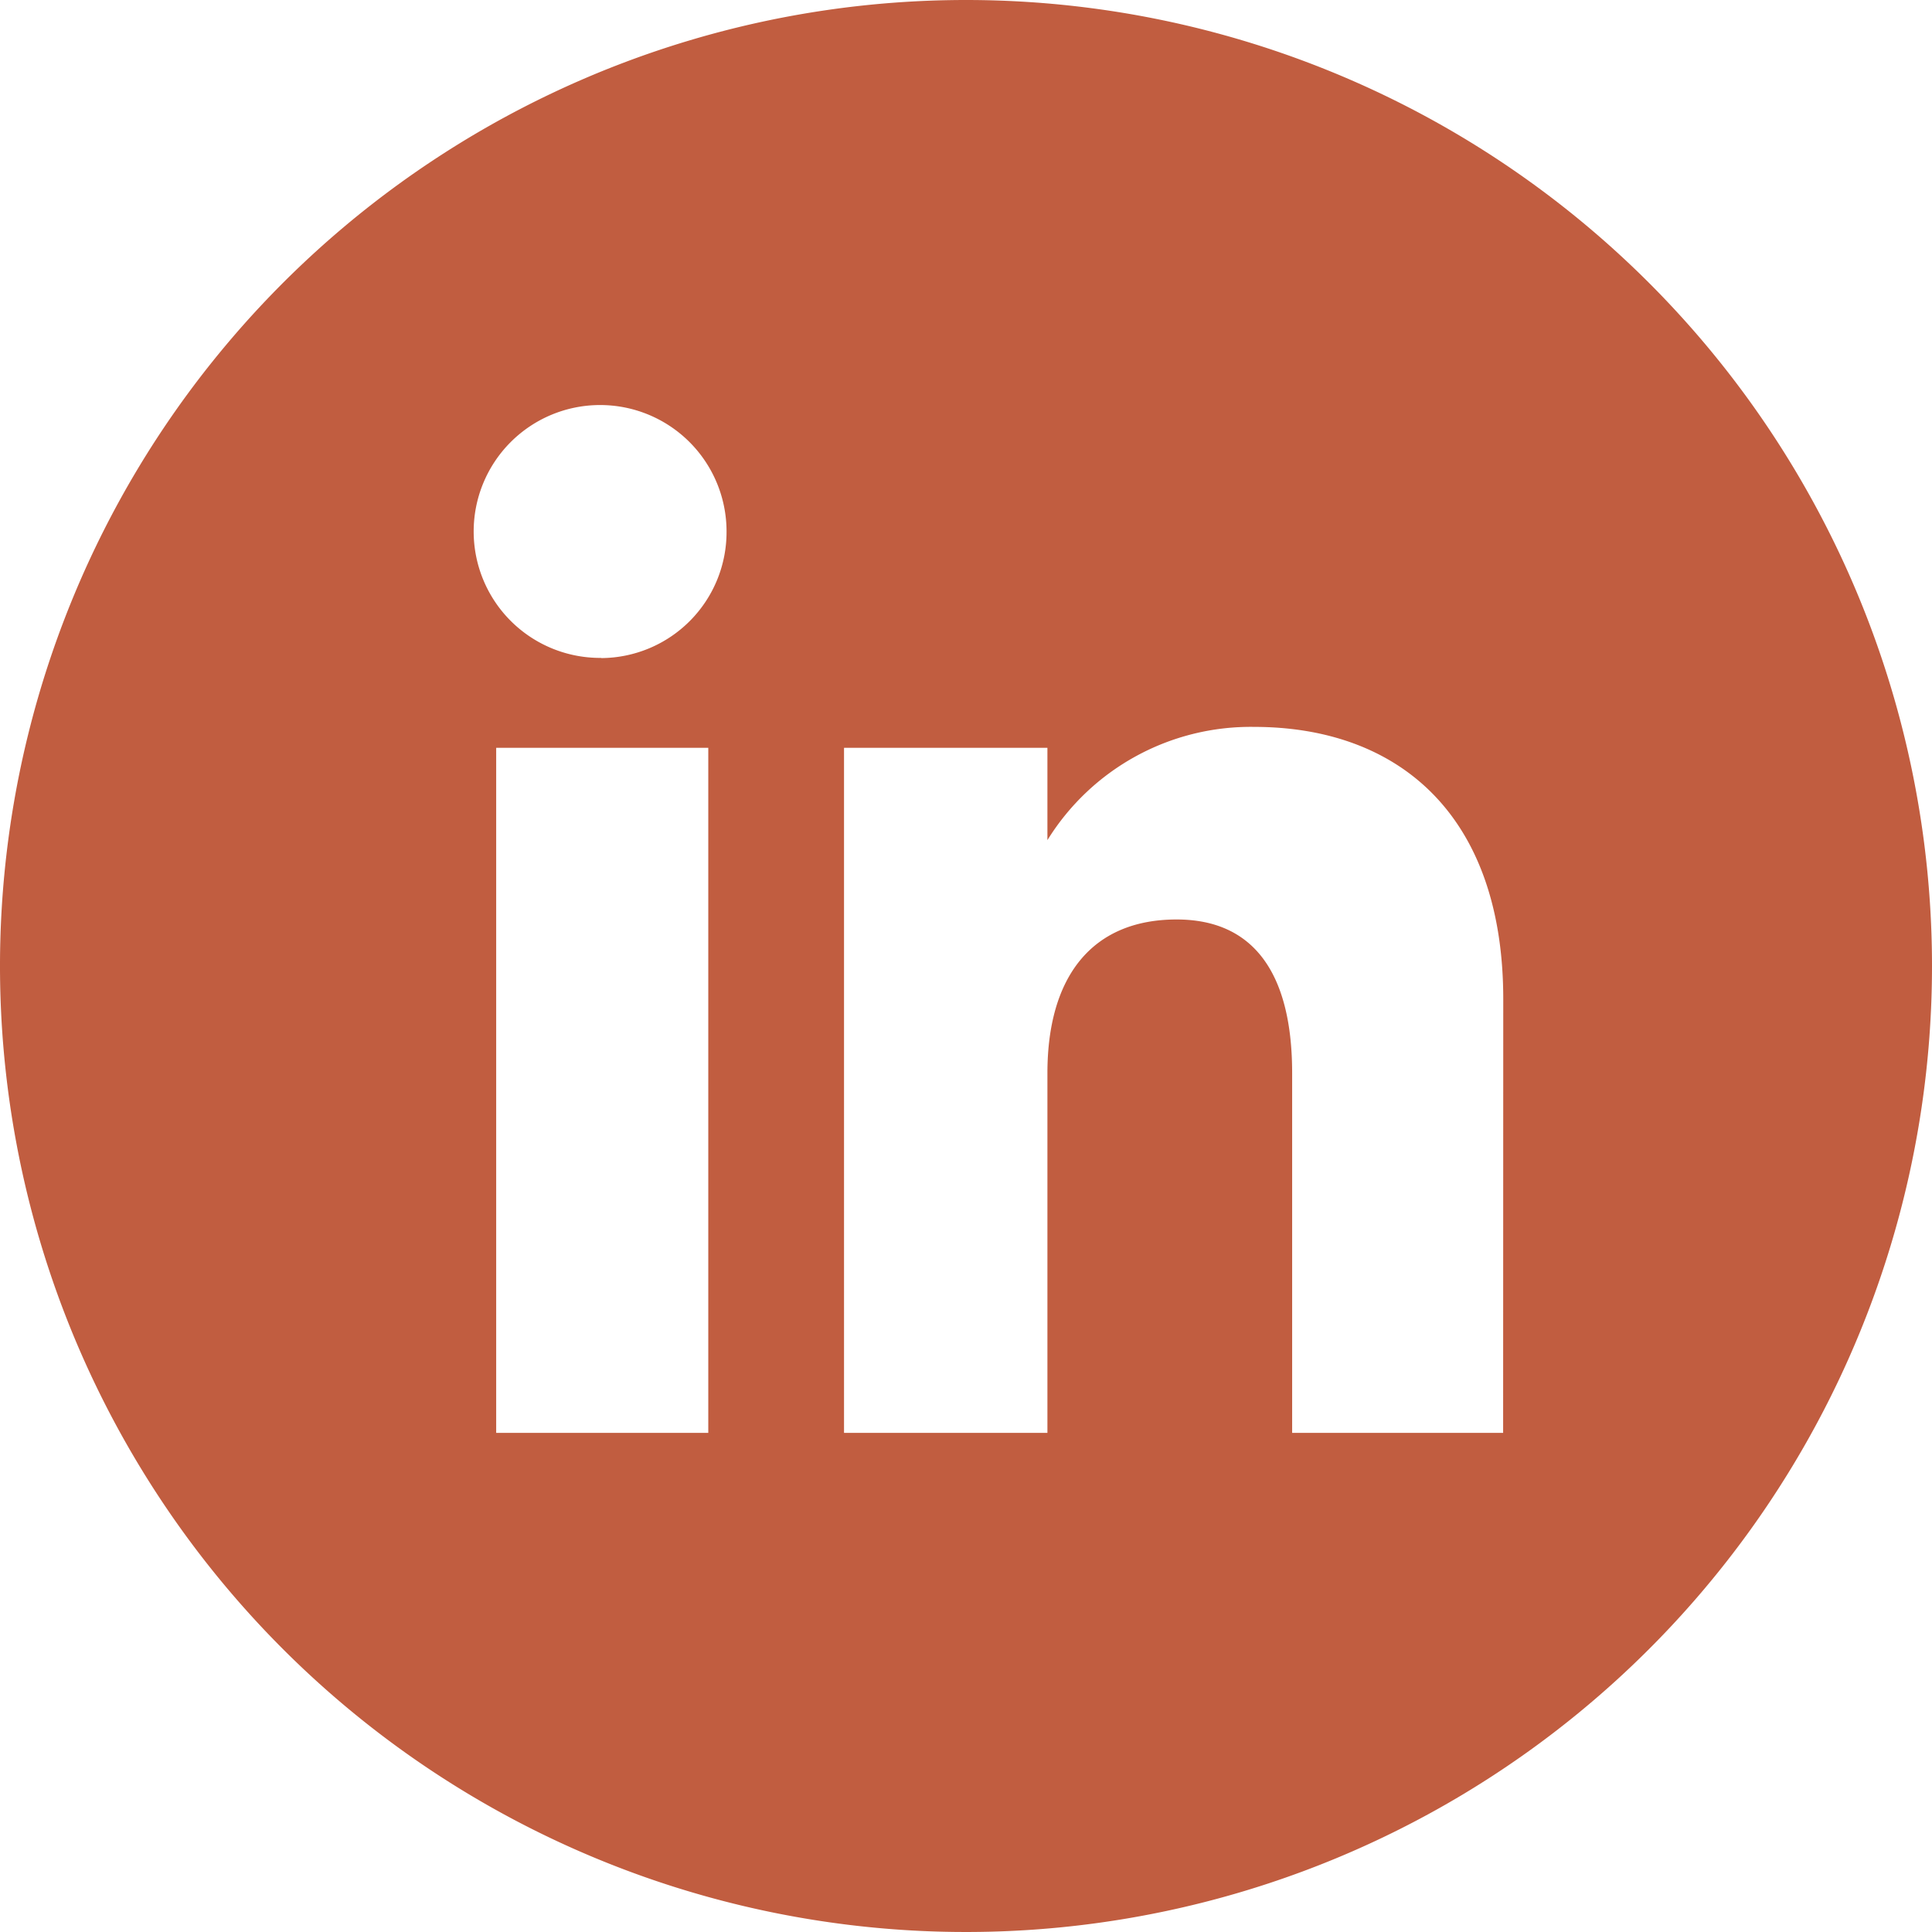
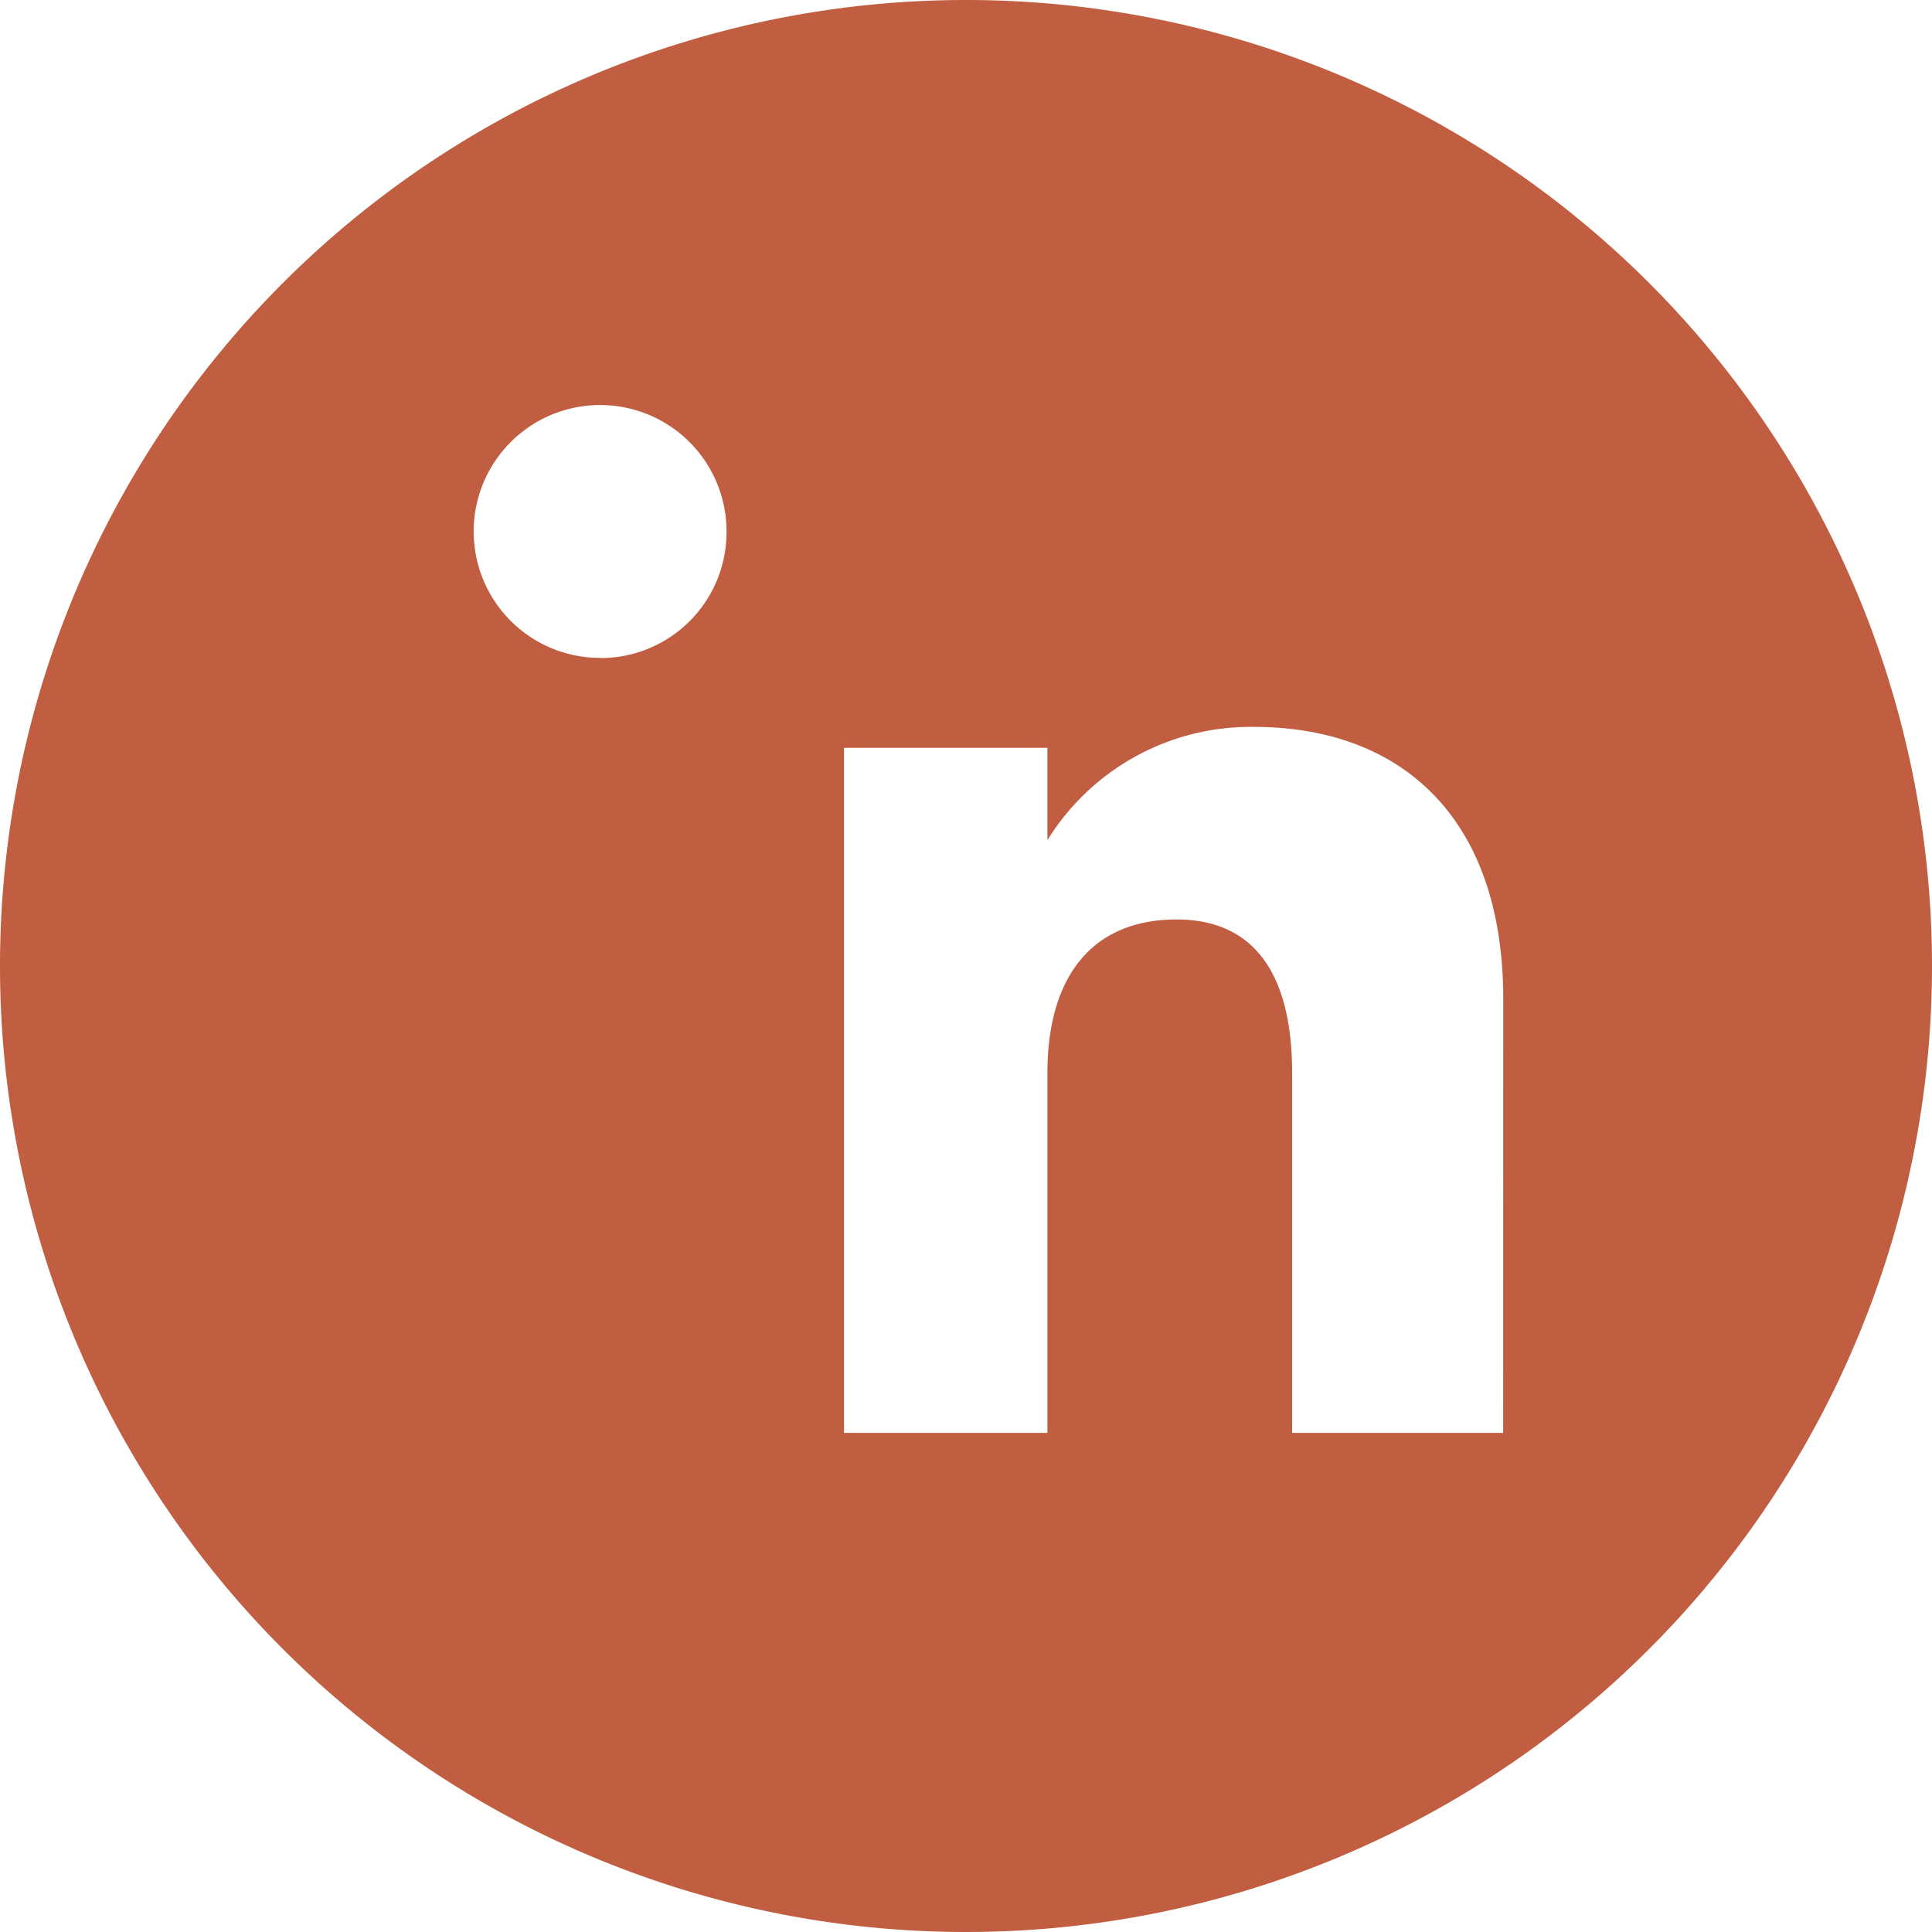
<svg xmlns="http://www.w3.org/2000/svg" id="LinkedIn" width="45.062" height="45.063" viewBox="0 0 45.062 45.063">
-   <path id="linkedin-circle-icon" d="M457.093,534.38a22.531,22.531,0,1,0,22.531,22.531A22.531,22.531,0,0,0,457.093,534.38ZM451.082,567.8h-4.947V551.822h4.947Zm-2.5-18.075a2.949,2.949,0,1,1,2.926-2.951A2.939,2.939,0,0,1,448.585,549.729ZM469.621,567.8H464.7v-8.389c0-2.3-.874-3.585-2.694-3.585-1.979,0-3.014,1.338-3.014,3.585V567.8h-4.744V551.822h4.744v2.153a5.575,5.575,0,0,1,4.817-2.641c3.39,0,5.815,2.07,5.815,6.35Z" transform="translate(-434.562 -534.38)" fill="#c15d40" />
+   <path id="linkedin-circle-icon" d="M457.093,534.38a22.531,22.531,0,1,0,22.531,22.531A22.531,22.531,0,0,0,457.093,534.38ZM451.082,567.8h-4.947h4.947Zm-2.5-18.075a2.949,2.949,0,1,1,2.926-2.951A2.939,2.939,0,0,1,448.585,549.729ZM469.621,567.8H464.7v-8.389c0-2.3-.874-3.585-2.694-3.585-1.979,0-3.014,1.338-3.014,3.585V567.8h-4.744V551.822h4.744v2.153a5.575,5.575,0,0,1,4.817-2.641c3.39,0,5.815,2.07,5.815,6.35Z" transform="translate(-434.562 -534.38)" fill="#c15d40" />
</svg>